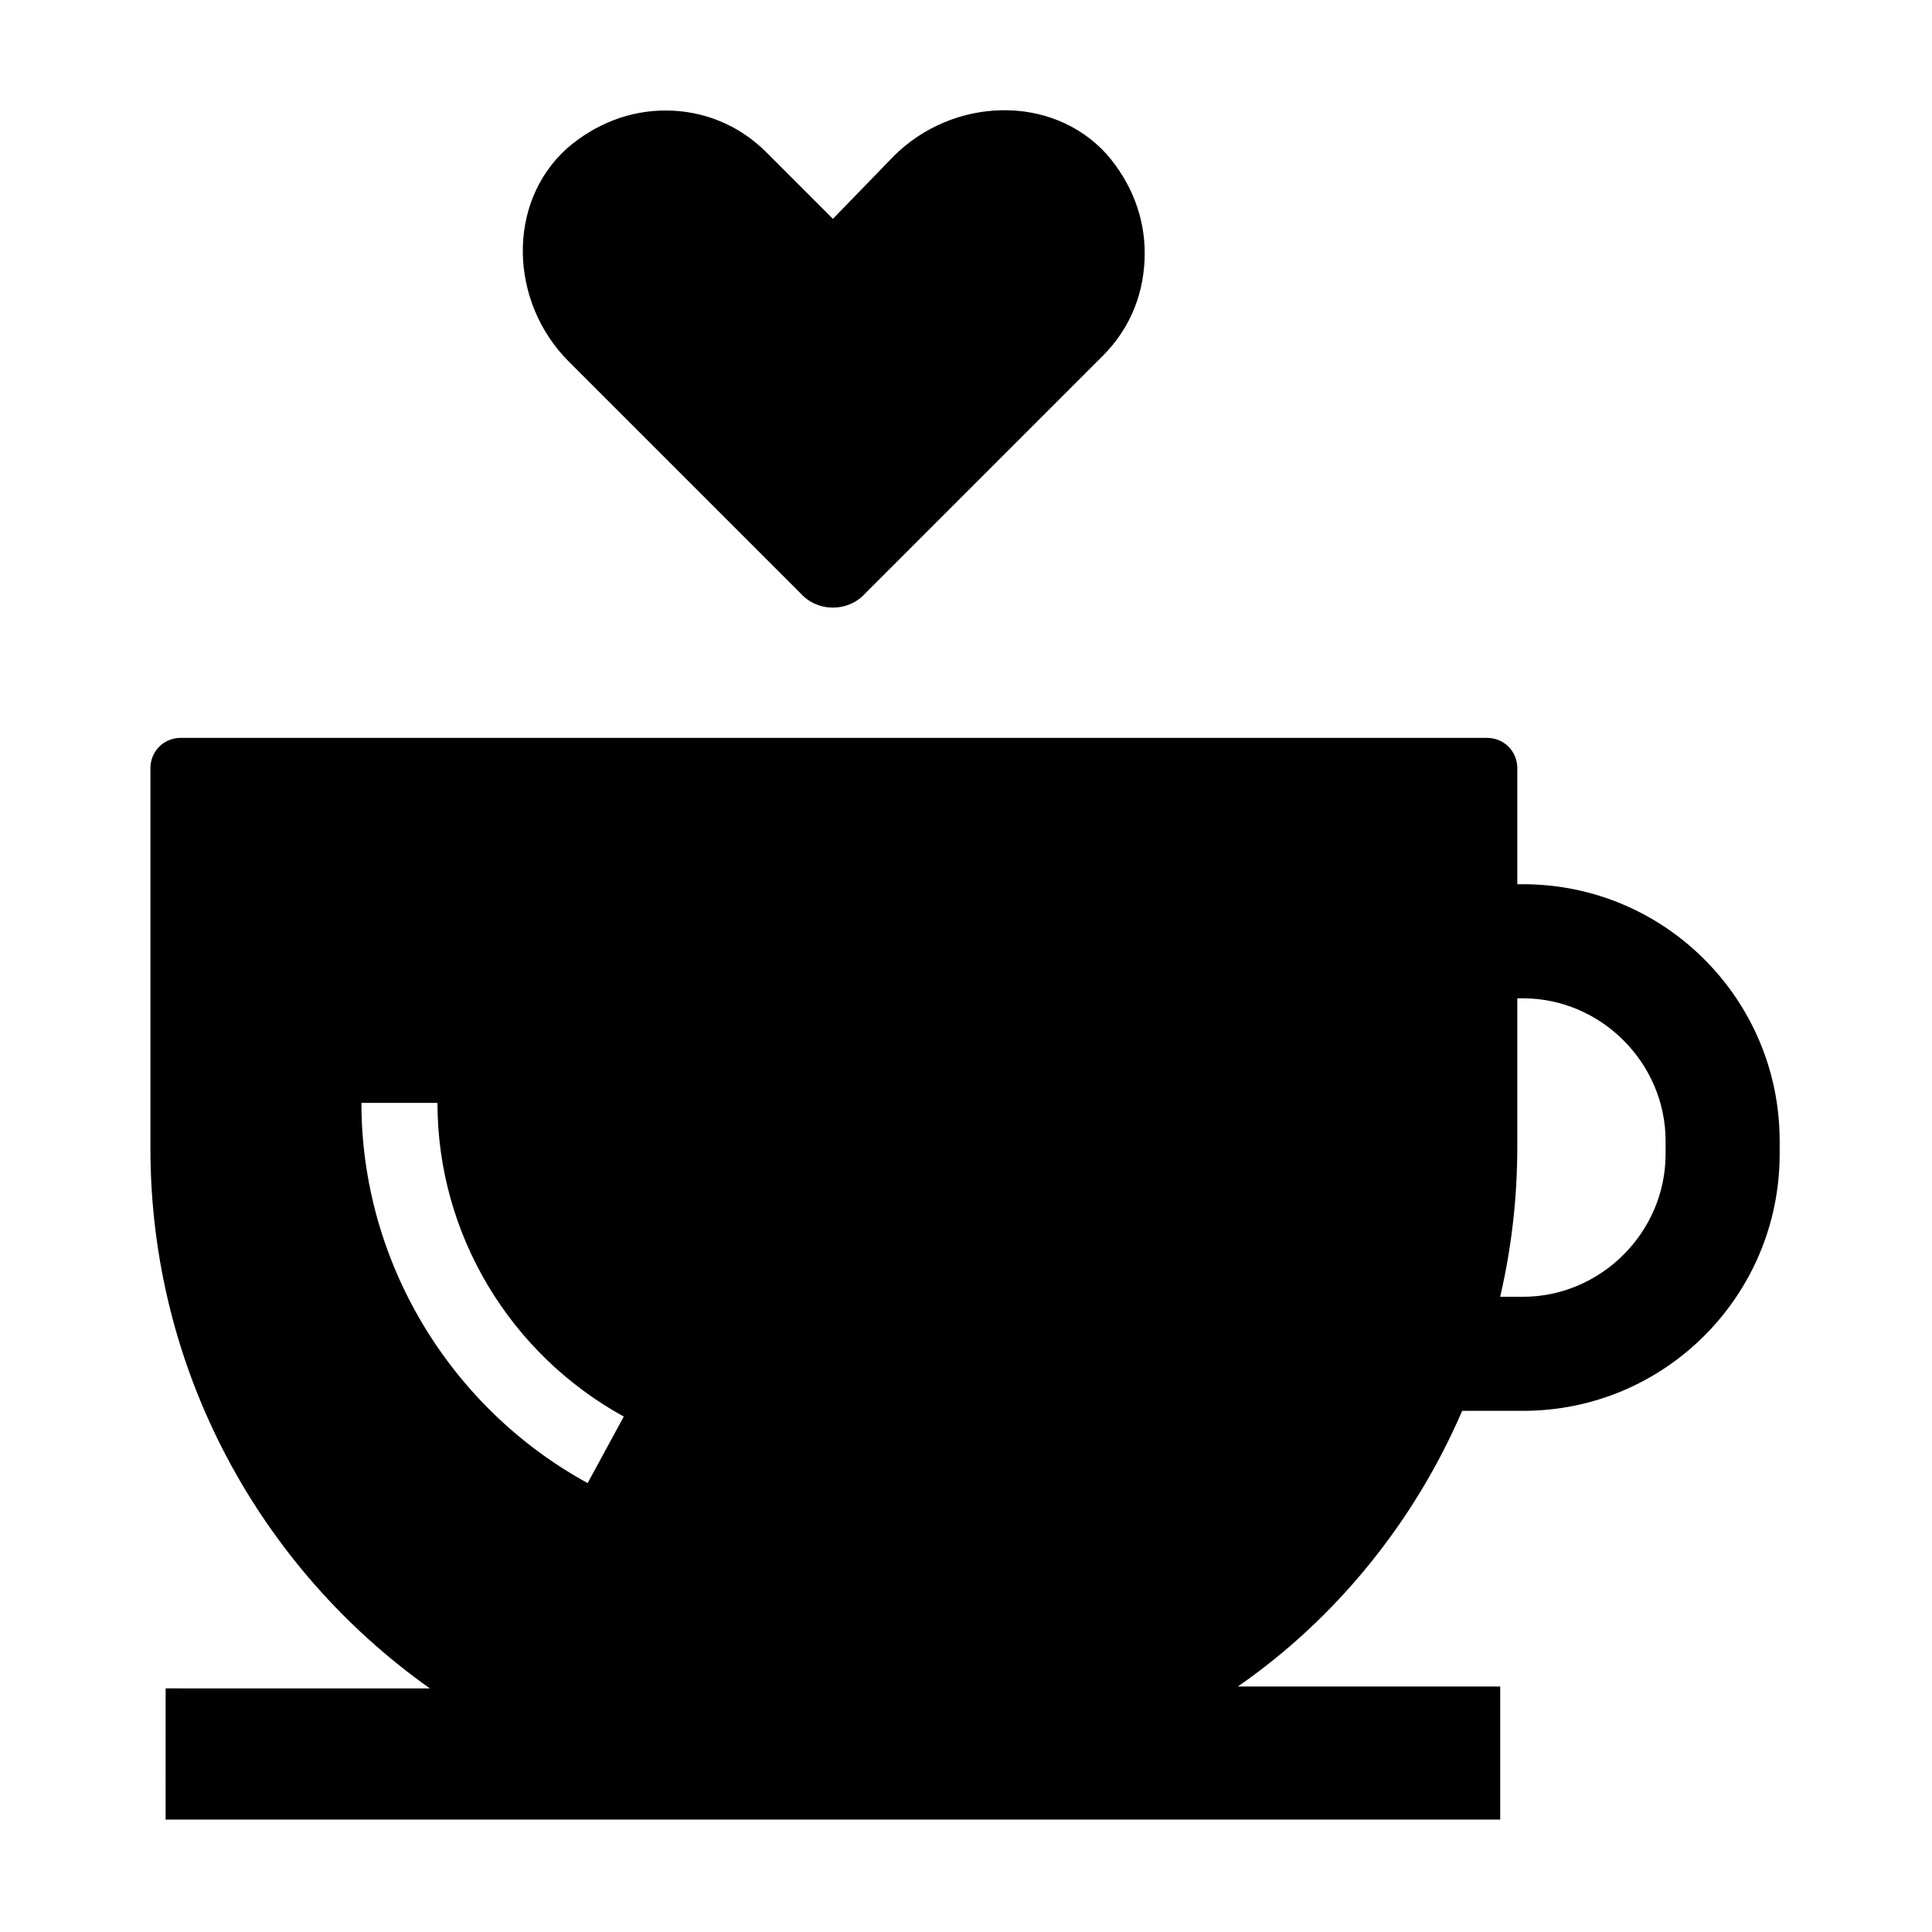
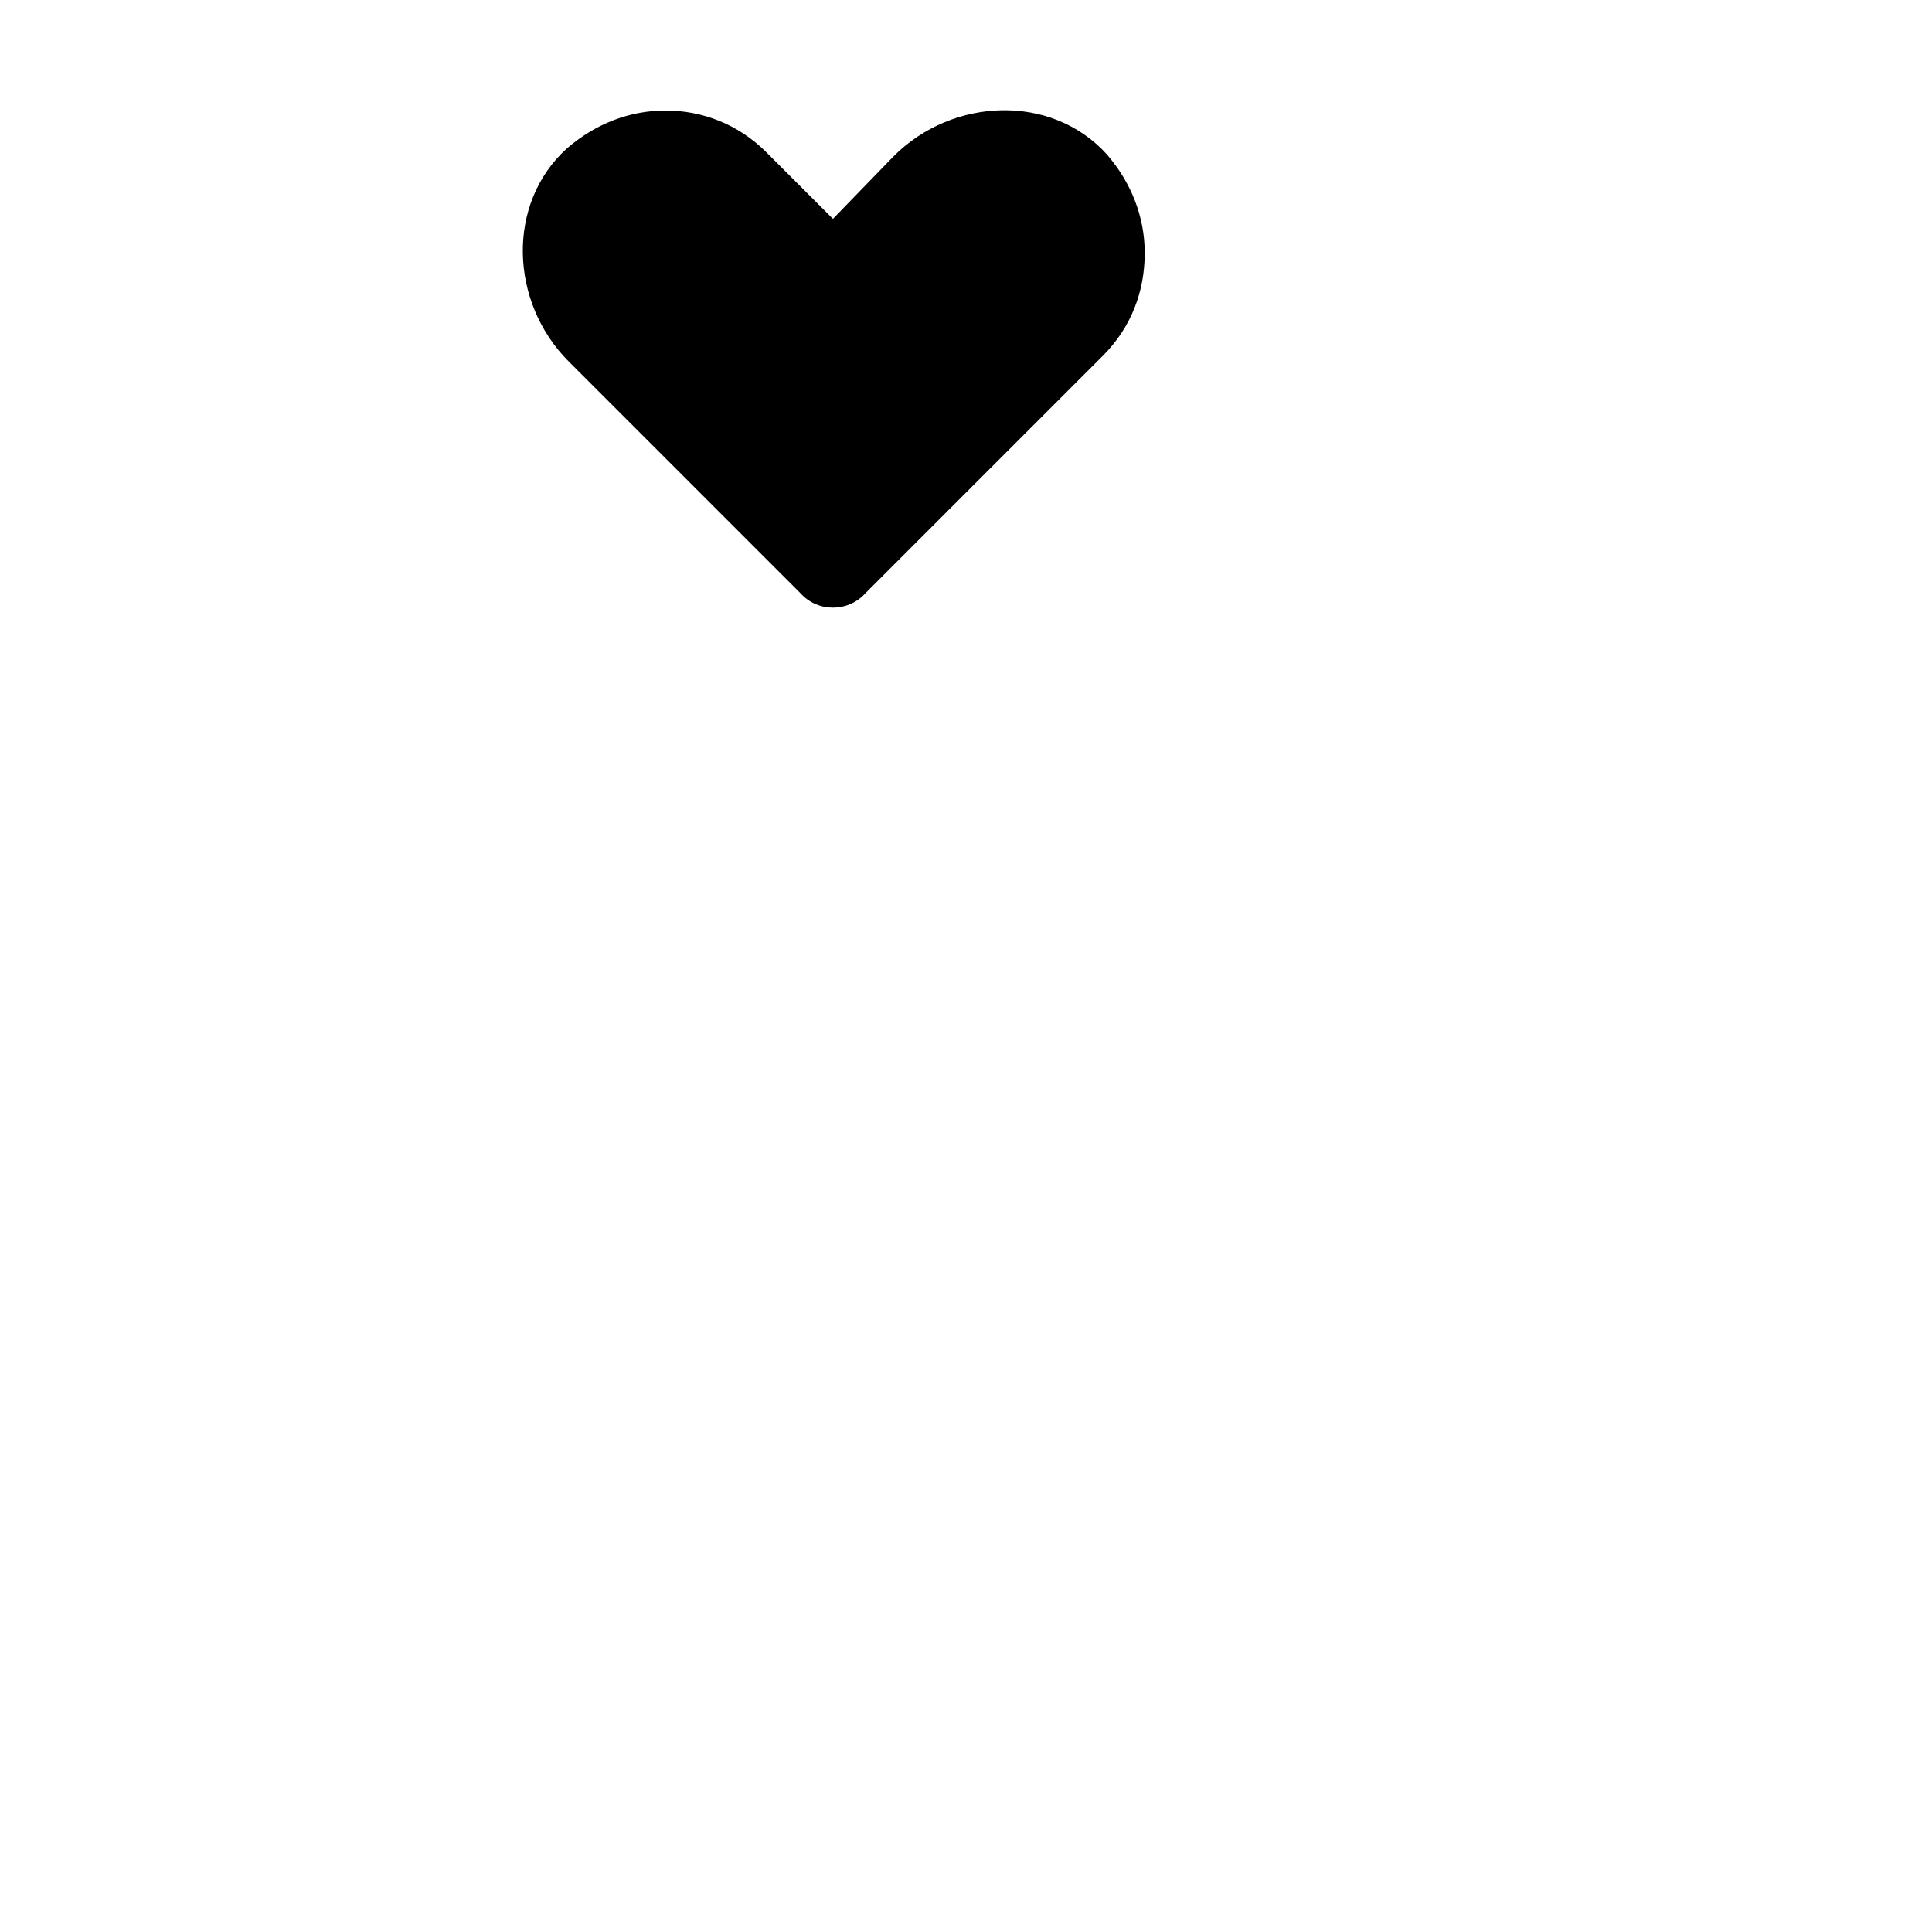
<svg xmlns="http://www.w3.org/2000/svg" fill="#000000" width="800px" height="800px" version="1.1" viewBox="144 144 512 512">
  <g>
    <path d="m373.3 301.25 62.977-62.977c7.559-7.559 11.082-17.129 11.082-27.207 0-9.574-3.527-18.641-10.078-26.199-14.609-16.121-40.809-15.113-56.426 0.504l-16.121 16.629-17.633-17.633c-7.555-7.555-17.129-11.082-26.699-11.082-9.574 0-18.641 3.527-26.199 10.078-16.121 14.609-15.113 40.809 0.504 56.426l61.465 61.465c4.535 5.035 12.594 5.035 17.129-0.004z" />
-     <path d="m187.89 626.21h353.68v-35.266l-69.527-0.004c26.199-18.137 46.855-43.832 59.449-73.051h16.121c37.785 0 68.016-30.73 68.016-68.016v-3.527c0-37.281-30.23-68.016-68.016-68.016l-1.512 0.004v-30.73c0-4.535-3.527-8.062-8.062-8.062h-346.11c-4.535 0-8.062 3.527-8.062 8.062v100.76c0 58.945 29.223 111.34 74.059 143.08l-70.027-0.004zm358.21-178.35v-39.297h1.512c20.656 0 37.785 17.129 37.785 37.785v3.527c0 20.656-17.129 37.785-37.785 37.785h-6.047c3.027-13.098 4.535-26.195 4.535-39.801zm-306.32-11.586h20.152c0 34.762 19.145 66.504 49.375 83.129l-9.574 17.633c-36.777-20.152-59.953-58.945-59.953-100.76z" />
  </g>
</svg>